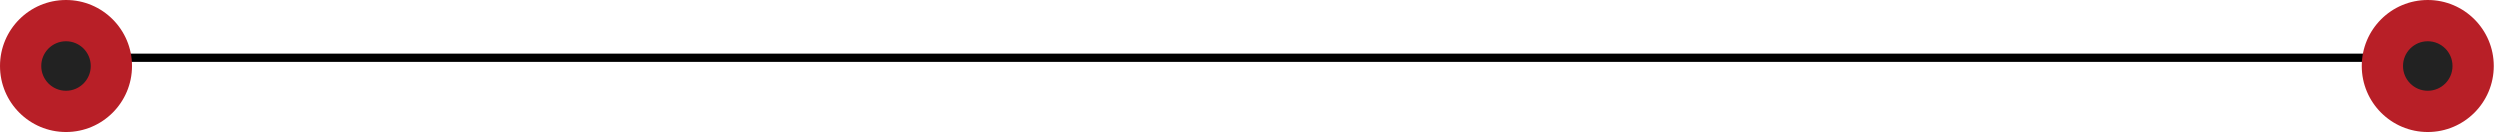
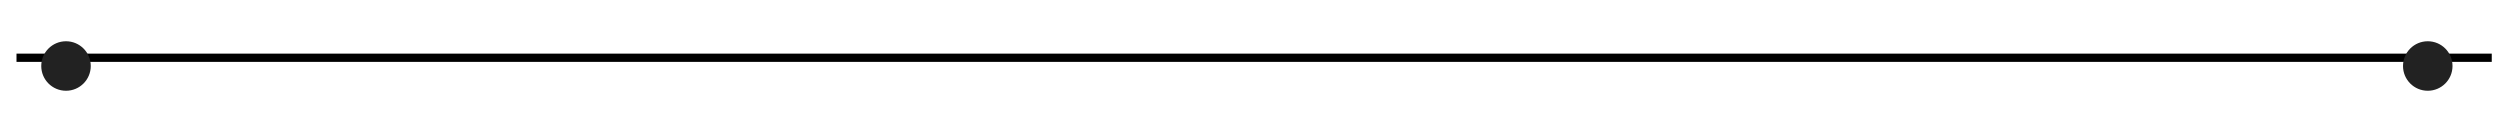
<svg xmlns="http://www.w3.org/2000/svg" width="303" height="16" viewBox="0 0 303 16" fill="none">
  <path d="M2 7H302" stroke="black" />
-   <circle cx="8" cy="8" r="8" fill="#B81F27" />
  <circle cx="8" cy="8" r="3" fill="#222222" />
-   <circle cx="294.245" cy="8" r="8" fill="#B81F27" />
  <circle cx="294.245" cy="8" r="3" fill="#222222" />
</svg>